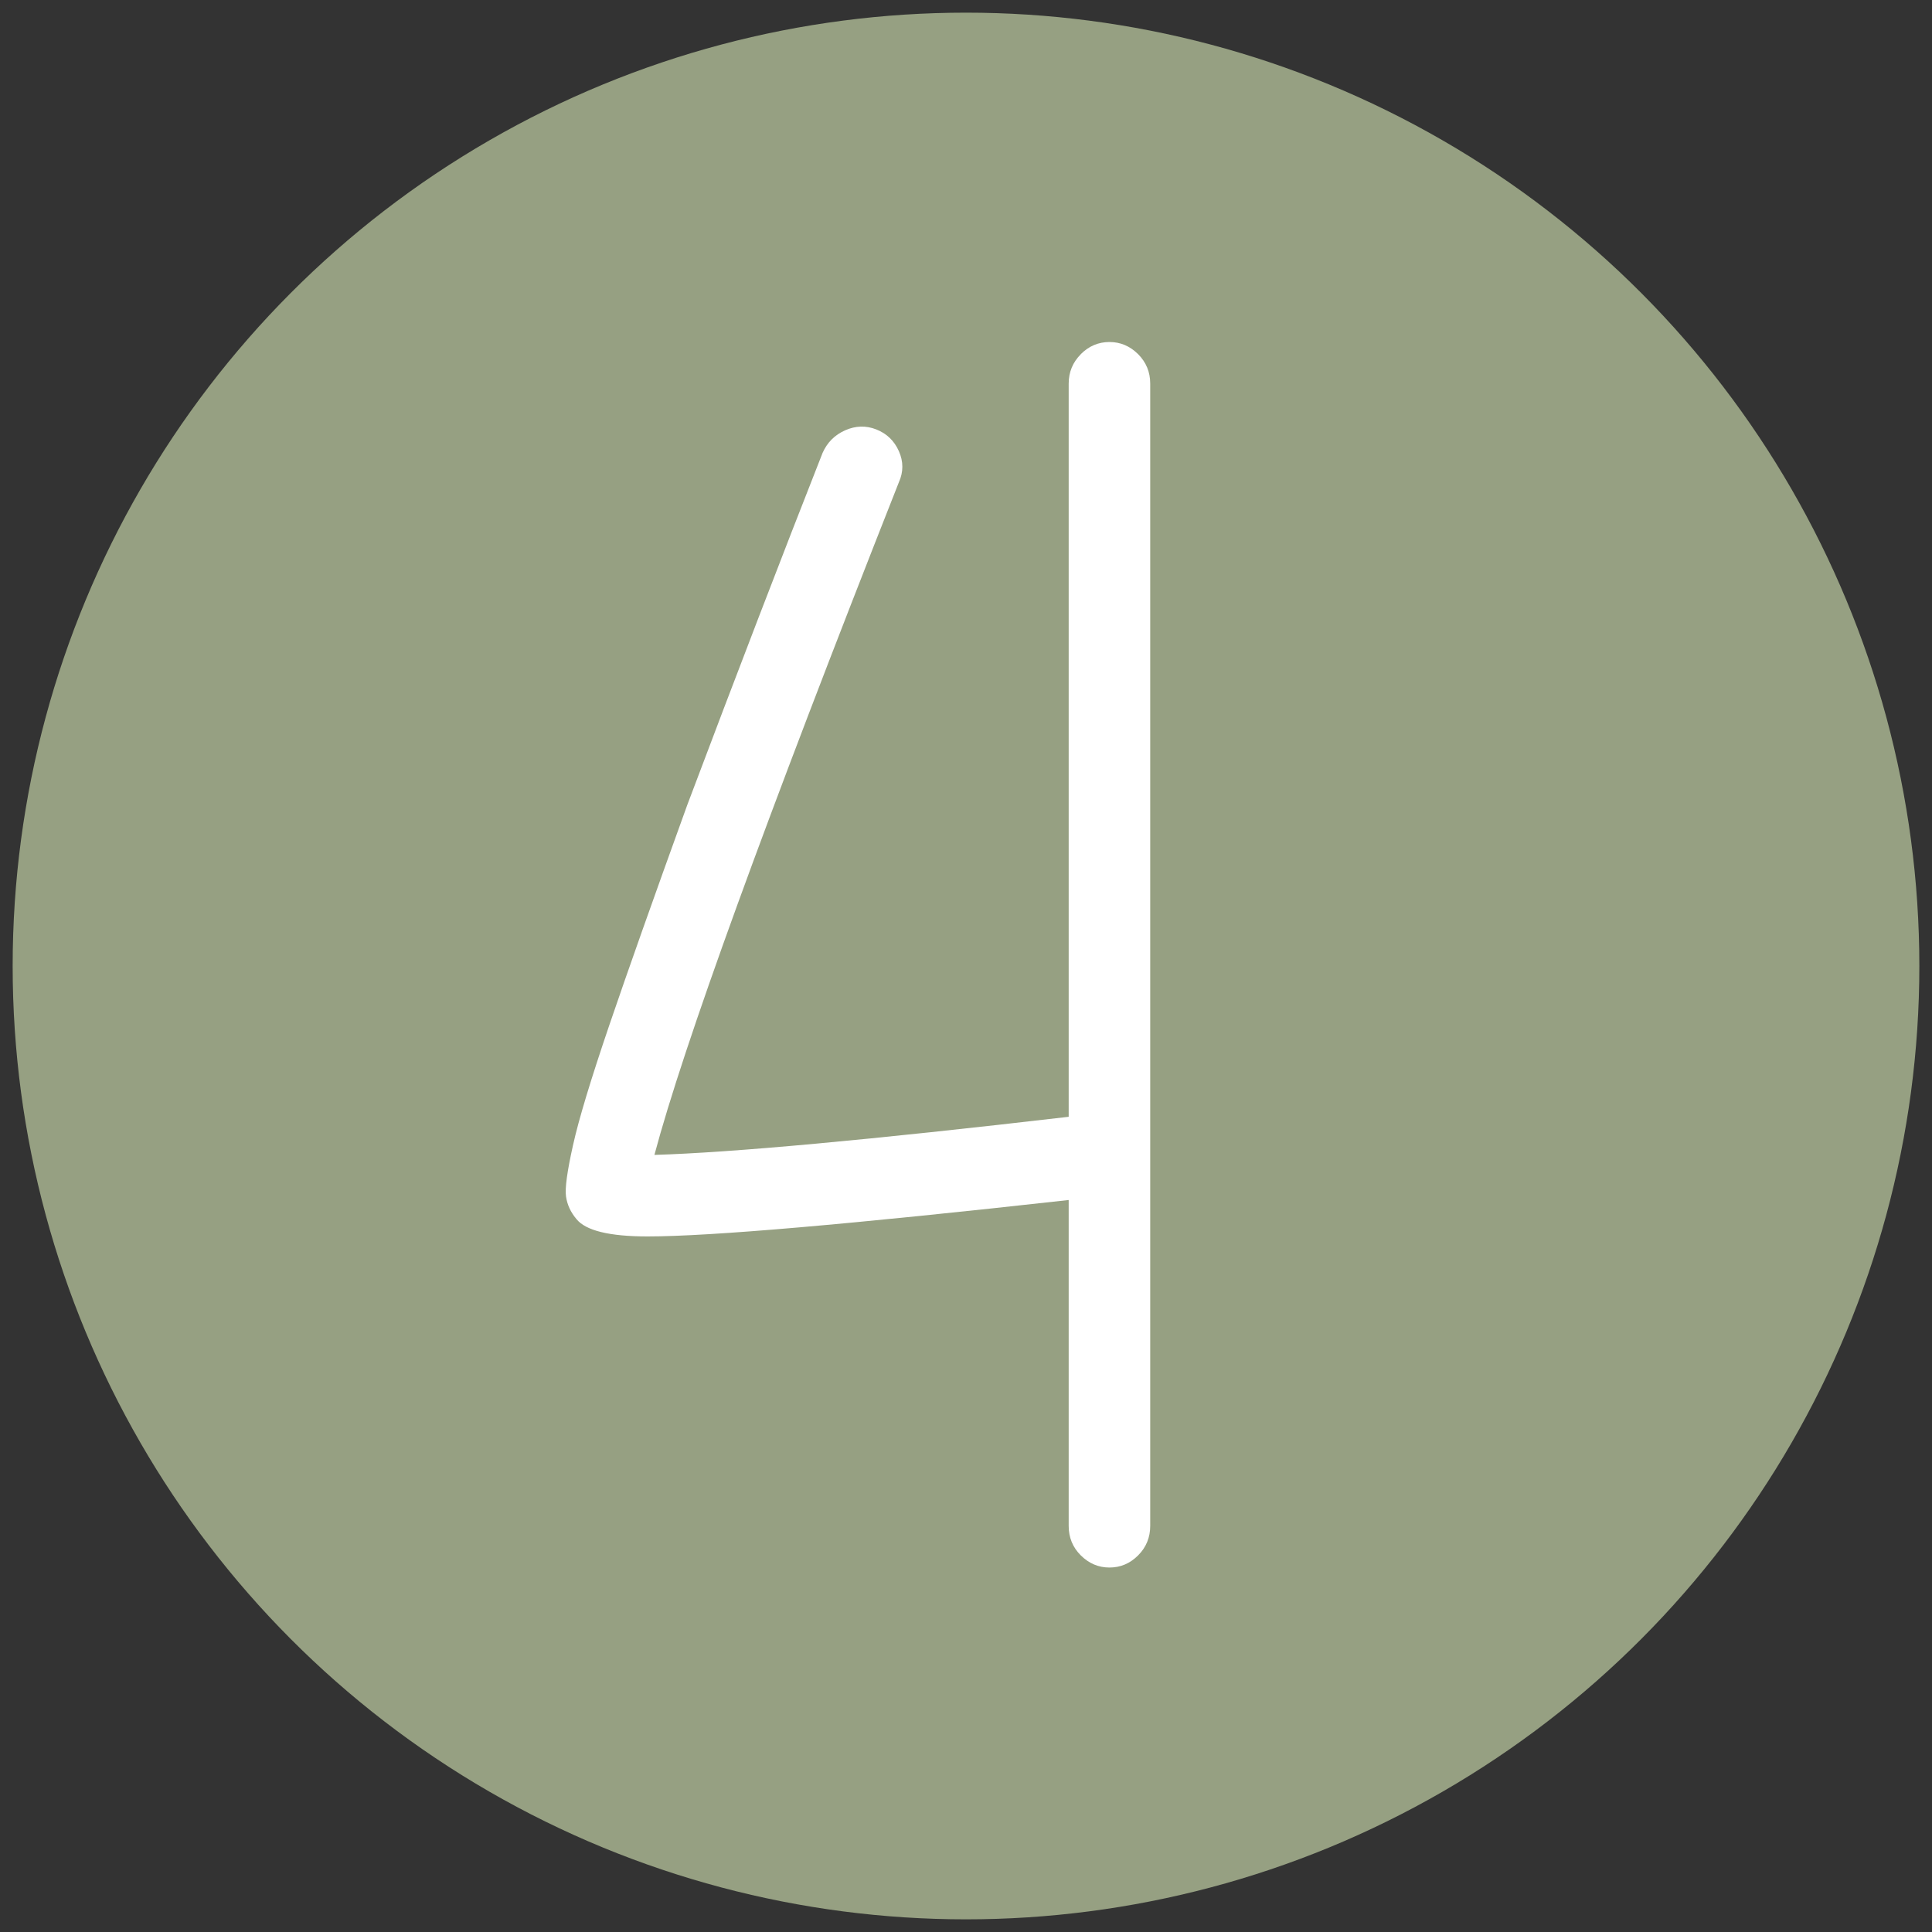
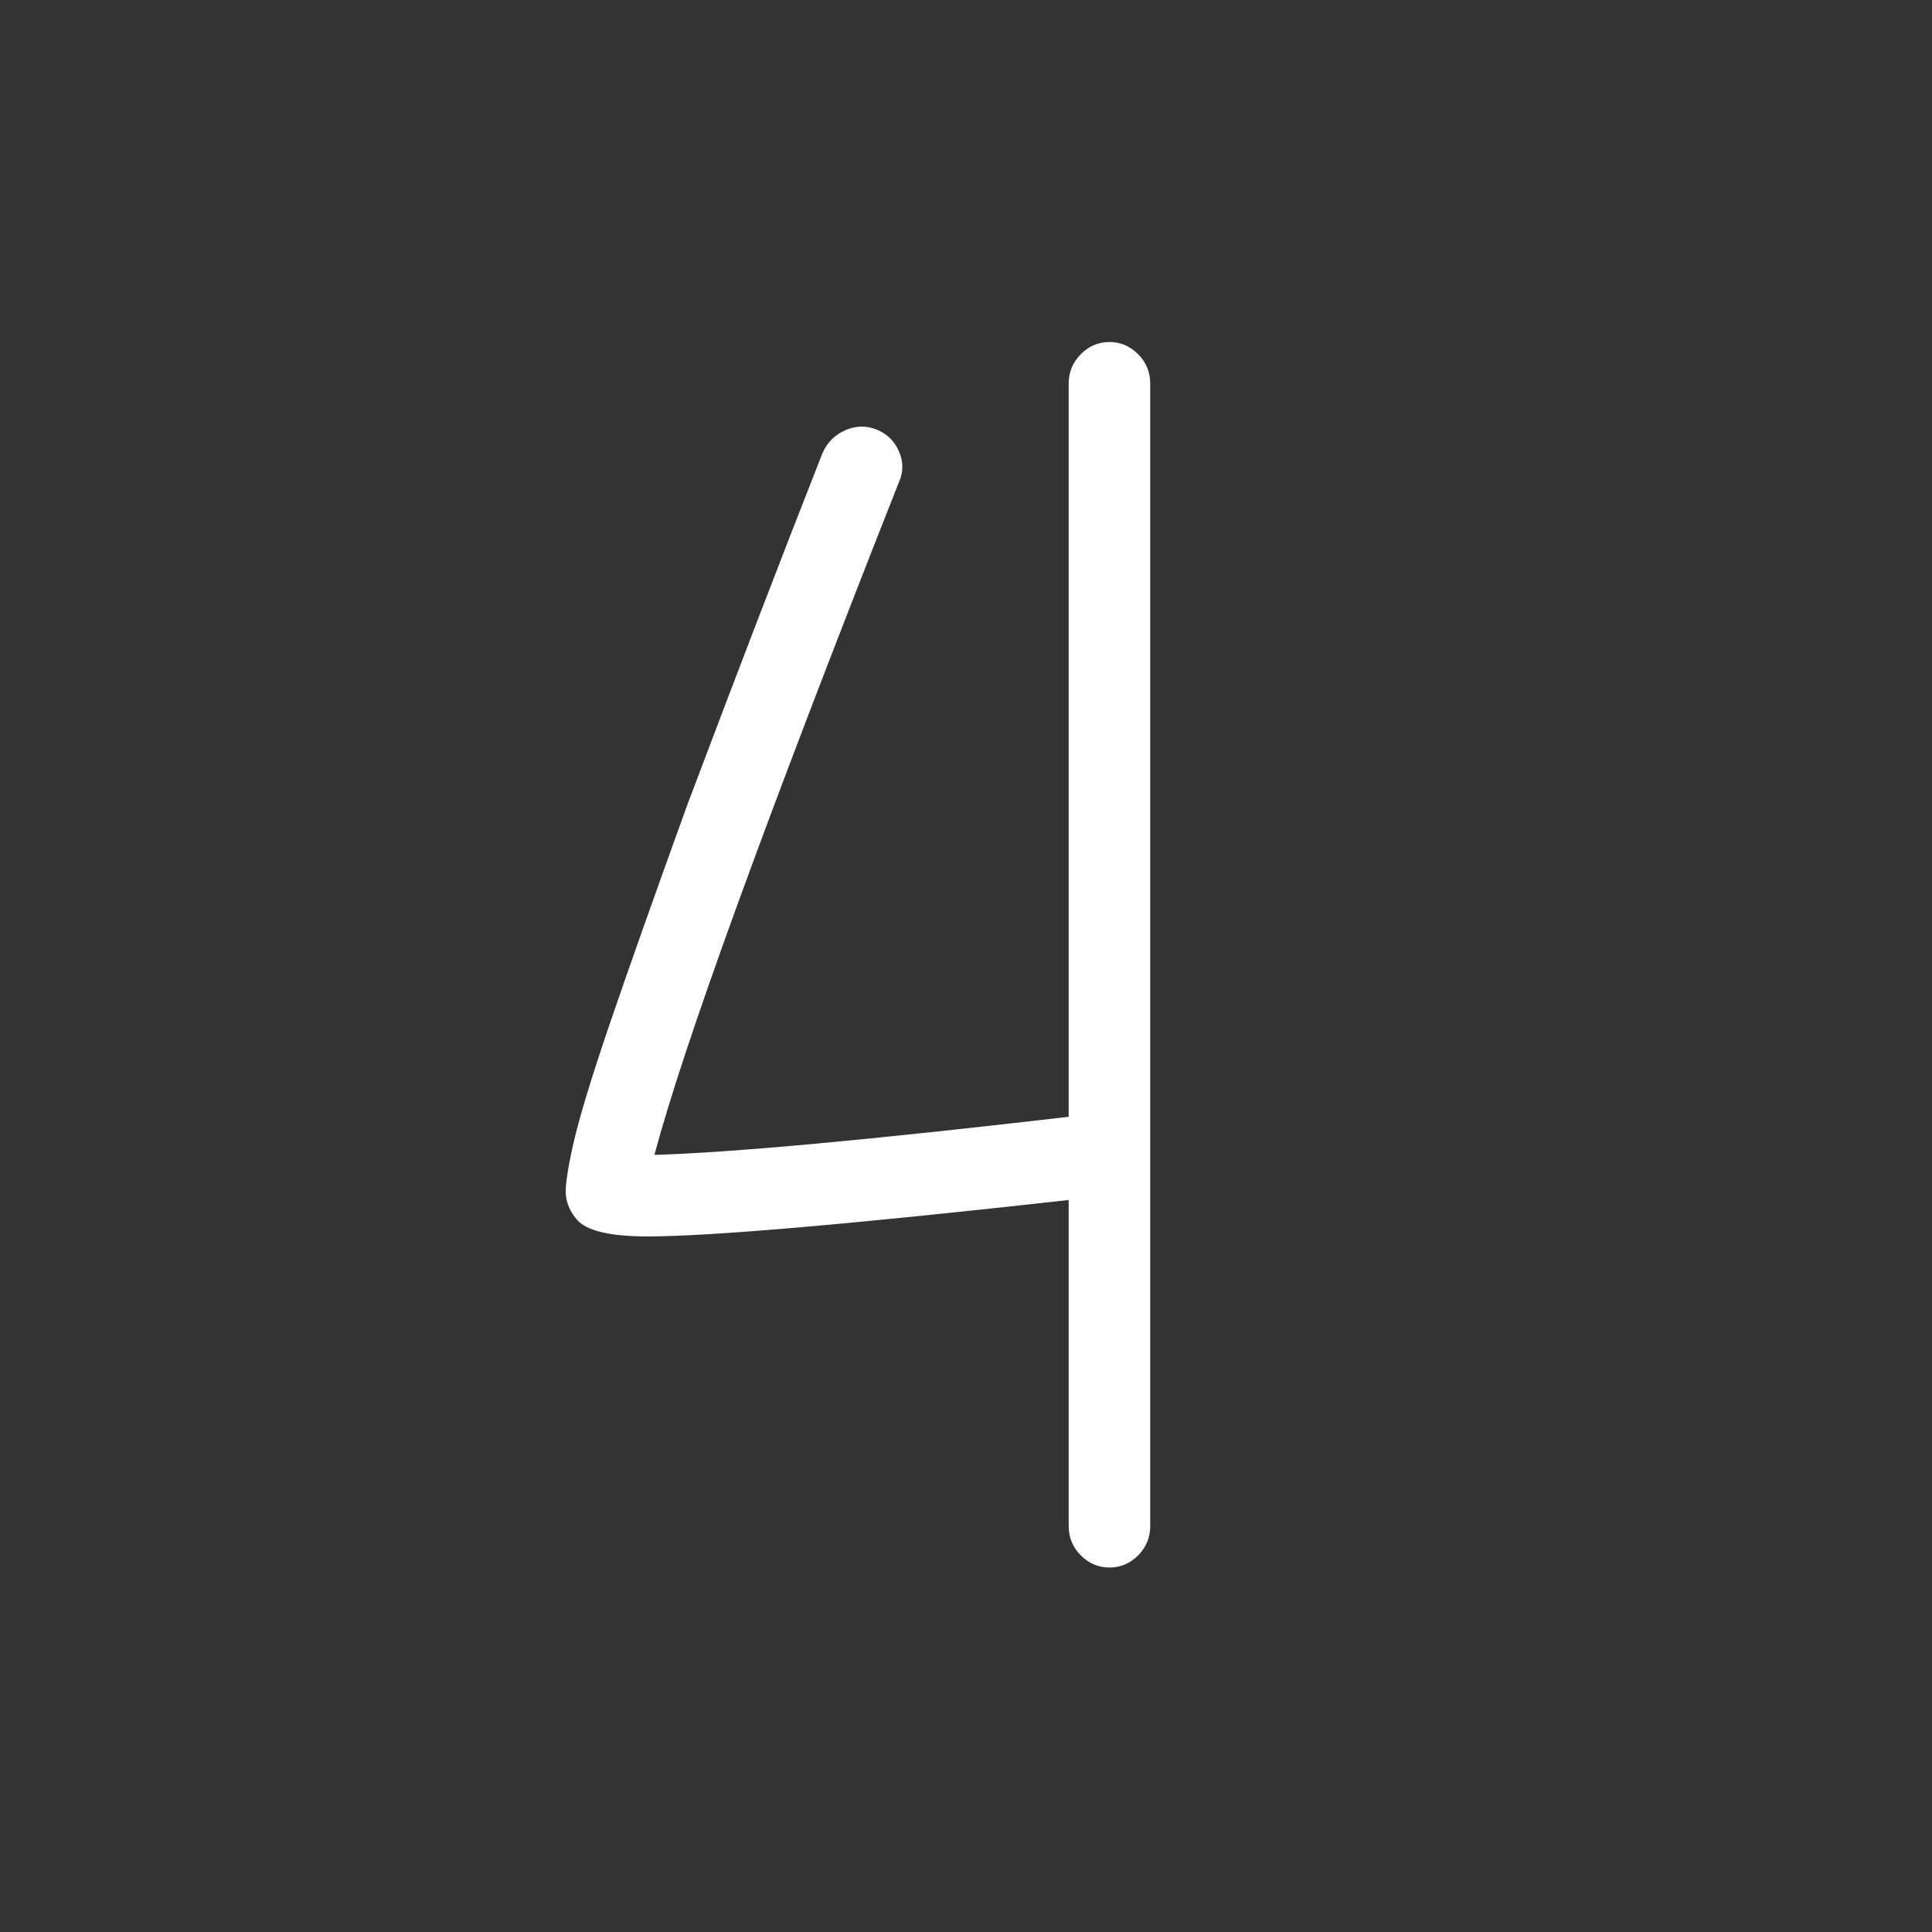
<svg xmlns="http://www.w3.org/2000/svg" id="Ebene_1" data-name="Ebene 1" viewBox="0 0 400 400">
  <rect x="0" y="0" width="400" height="400" fill="#333333" stroke="none" />
  <g id="Gruppe_164" data-name="Gruppe 164">
-     <circle id="Ellipse_65" data-name="Ellipse 65" cx="200" cy="200" r="197.38" fill="#96a082" stroke-width="0" />
    <g id="_4" data-name=" 4" isolation="isolate">
      <g isolation="isolate">
        <path d="M223.77,73.32c1.67-1.67,3.65-2.51,5.93-2.51s4.24.84,5.93,2.51c1.67,1.68,2.51,3.71,2.51,6.09v236.51c0,2.39-.84,4.44-2.51,6.11-1.68,1.68-3.65,2.51-5.93,2.51s-4.24-.84-5.93-2.51c-1.68-1.67-2.51-3.71-2.51-6.11v-67.47c-45.21,5.03-74.28,7.54-87.21,7.54-7.89,0-12.79-1.21-14.71-3.6-1.21-1.44-1.91-2.99-2.15-4.66-.25-1.68.23-5.2,1.44-10.6,1.19-5.38,3.71-13.68,7.54-24.94,3.83-11.24,9.21-26.43,16.14-45.58,10.28-27.27,19.61-51.55,28-72.85.96-2.16,2.51-3.71,4.67-4.67s4.31-1.02,6.45-.18,3.71,2.34,4.67,4.49c.96,2.16.96,4.31,0,6.45-27.77,70.34-44.62,116.76-50.61,139.26,16.03-.48,44.62-3.1,85.77-7.89V79.43c0-2.39.84-4.42,2.51-6.09l-.02-.02Z" fill="#fff" stroke-width="0" />
      </g>
    </g>
  </g>
</svg>